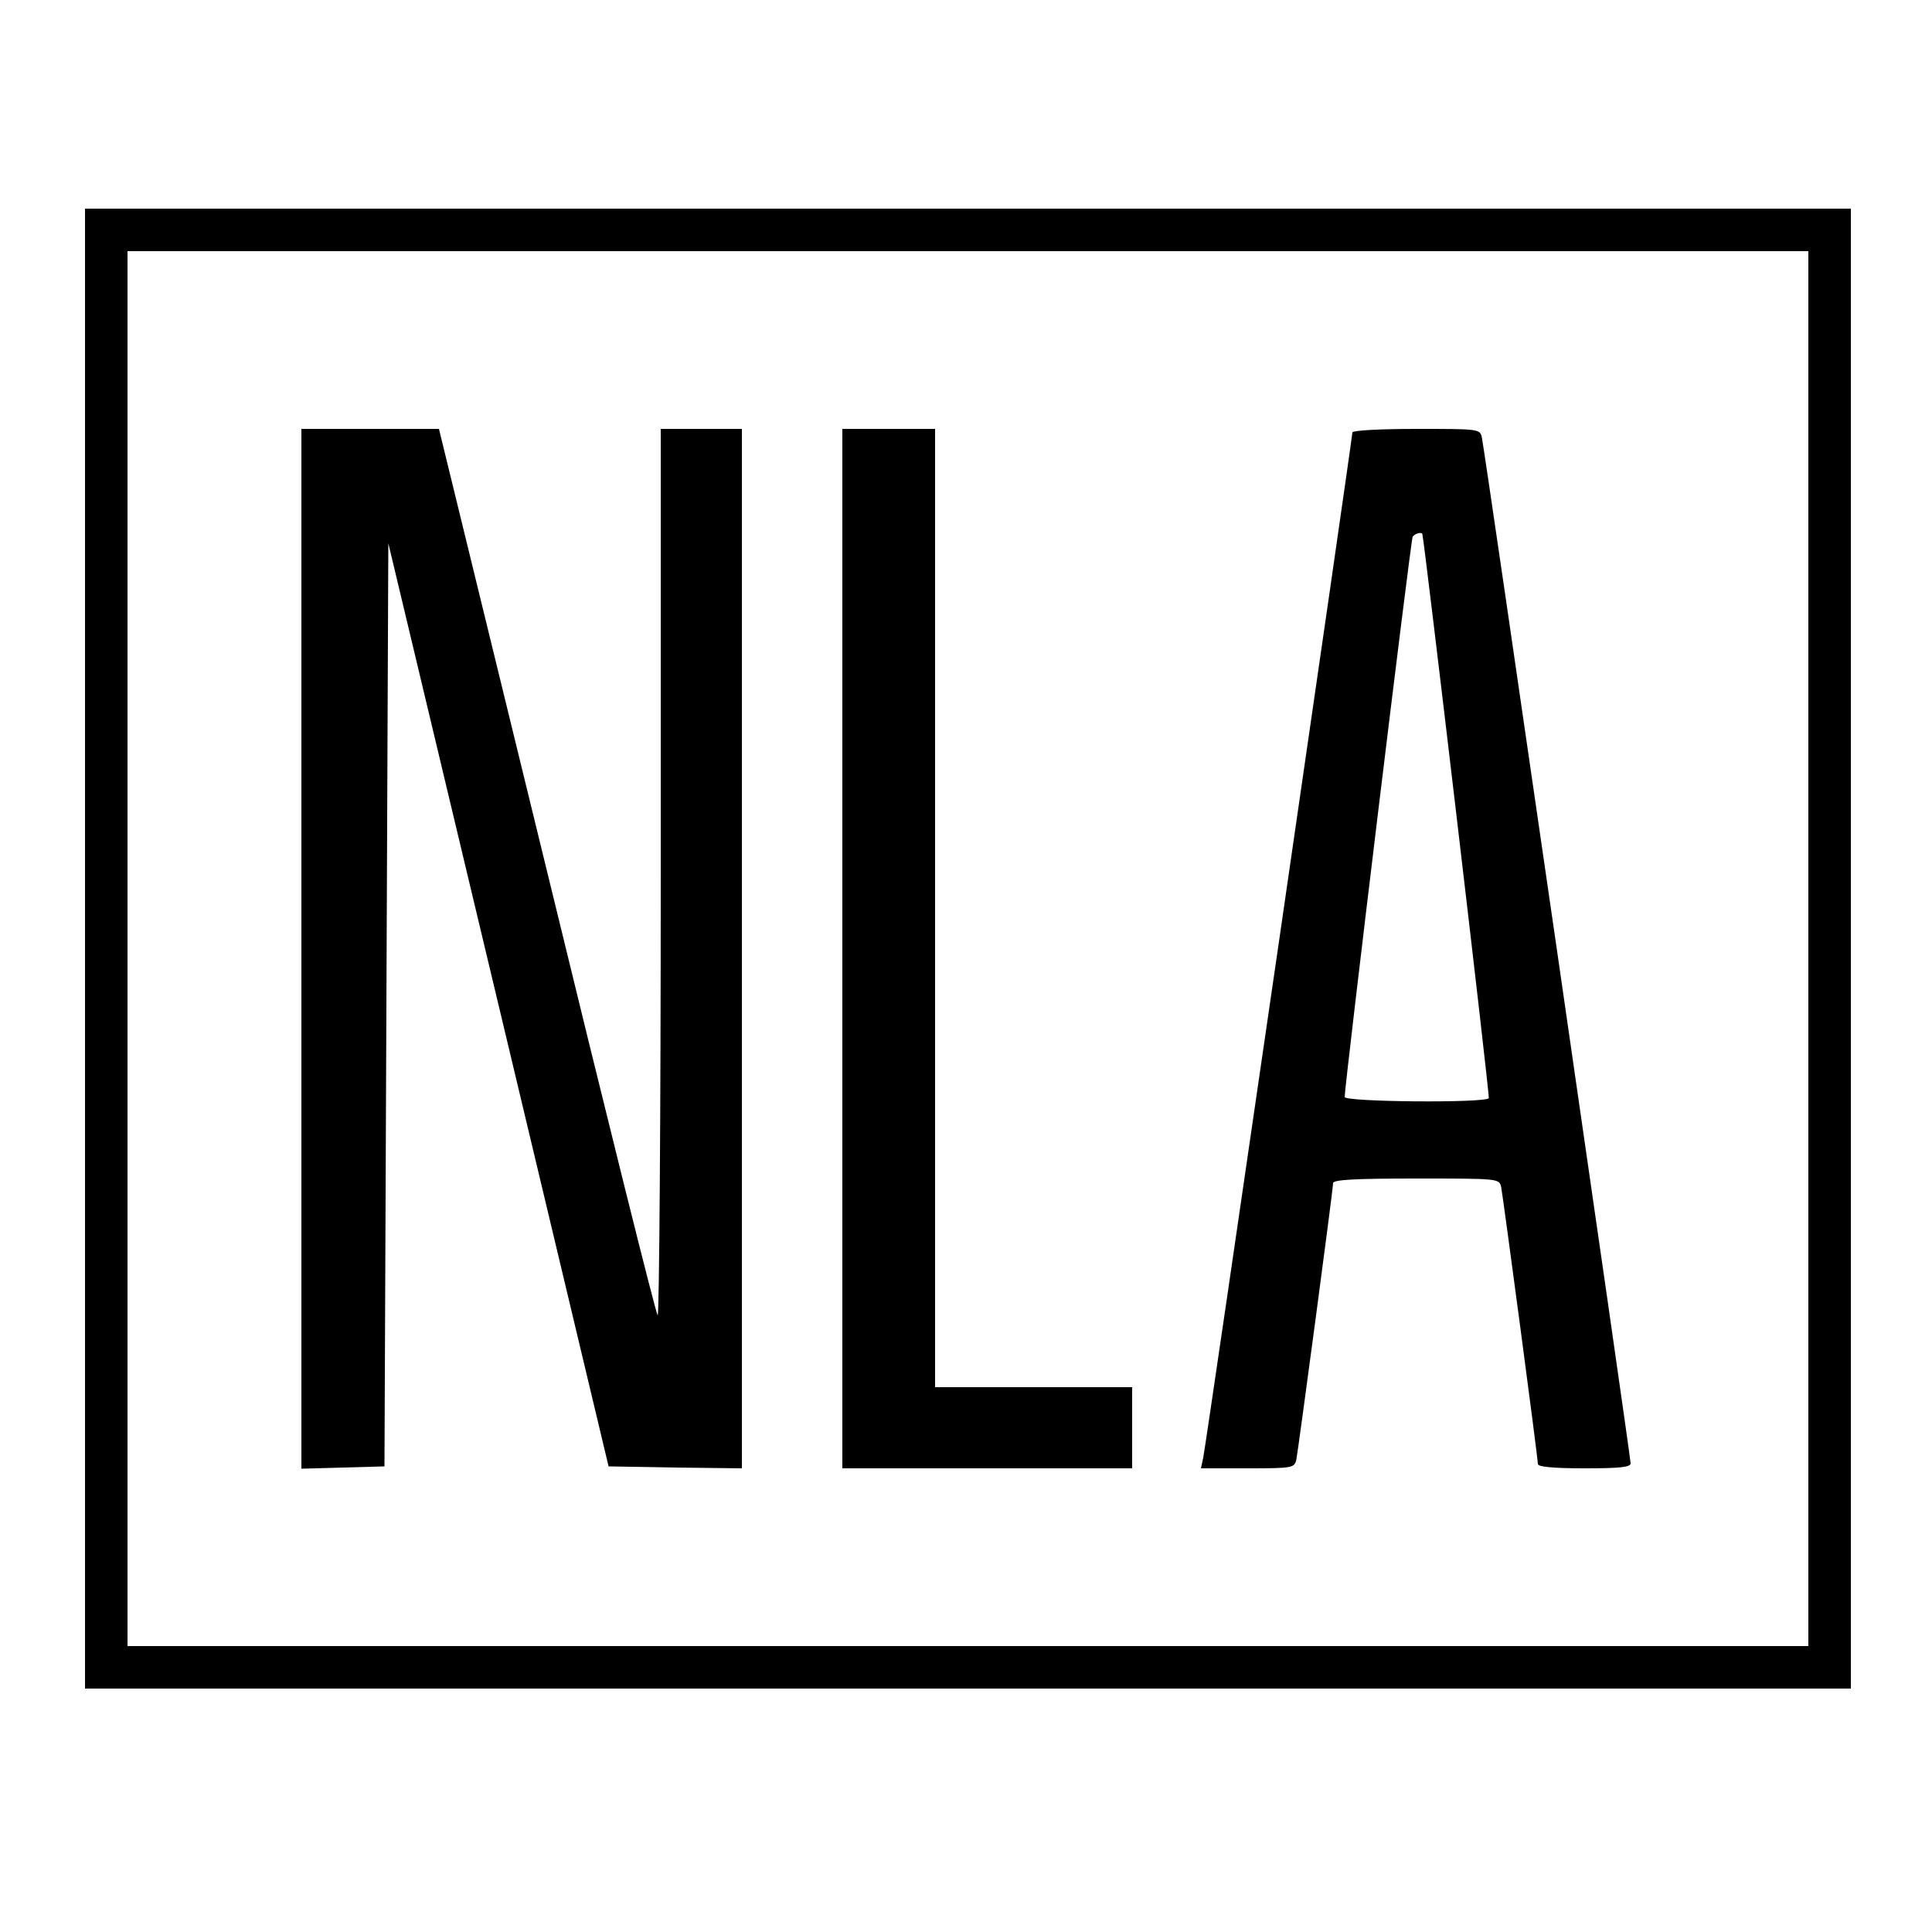
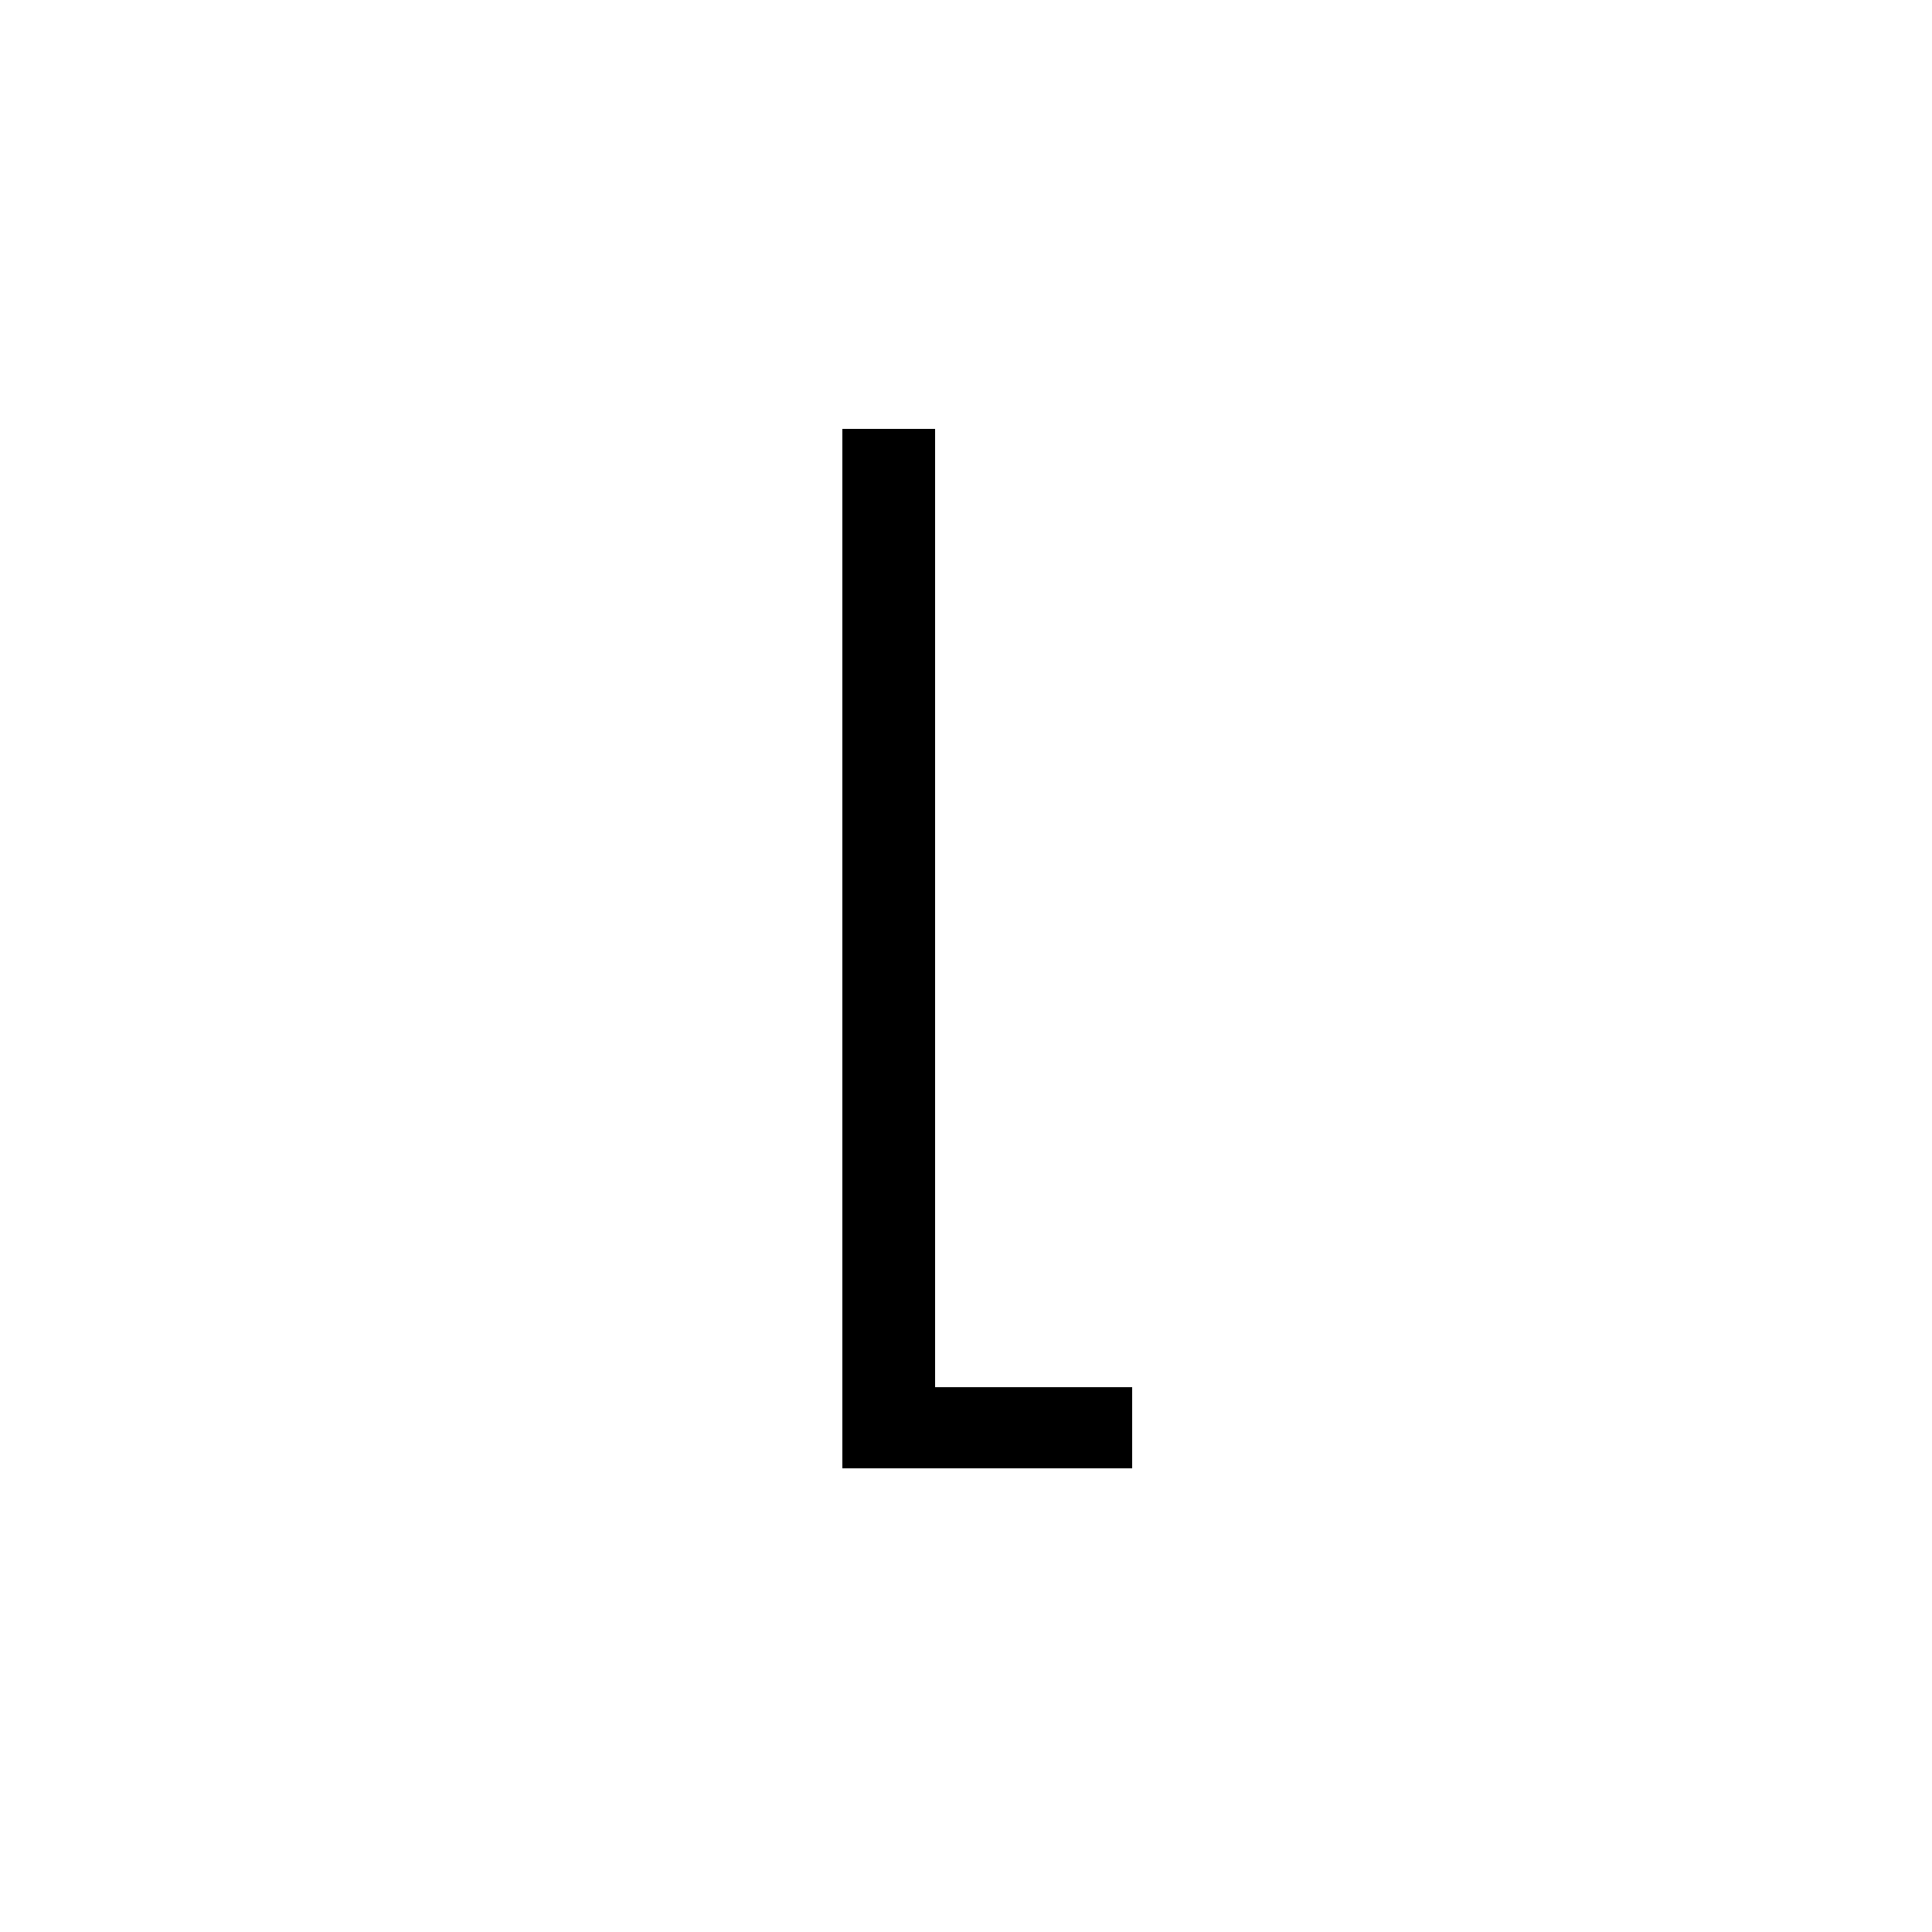
<svg xmlns="http://www.w3.org/2000/svg" version="1.0" width="500pt" height="500pt" viewBox="0 0 500 500" preserveAspectRatio="xMidYMid meet">
  <g transform="translate(0,500) scale(0.1,-0.1)" fill="#000000" stroke="none">
-     <path d="M220 2545 l0 -1915 2285 0 2285 0 0 1915 0 1915 -2285 0 -2285 0 0 -1915z m4460 0 l0 -1805 -2175 0 -2175 0 0 1805 0 1805 2175 0 2175 0 0 -1805z" />
-     <path d="M780 2545 l0 -1346 108 3 107 3 5 1195 5 1194 285 -1194 285 -1195 173 -3 172 -2 0 1345 0 1345 -105 0 -105 0 0 -1152 c0 -634 -4 -1148 -8 -1142 -5 5 -134 523 -287 1152 l-279 1142 -178 0 -178 0 0 -1345z" />
    <path d="M2180 2545 l0 -1345 375 0 375 0 0 105 0 105 -255 0 -255 0 0 1240 0 1240 -120 0 -120 0 0 -1345z" />
-     <path d="M3500 3881 c0 -14 -379 -2622 -386 -2653 l-6 -28 121 0 c117 0 121 1 126 23 5 26 95 698 95 715 0 9 57 12 215 12 214 0 215 0 220 -22 5 -26 95 -700 95 -717 0 -7 40 -11 120 -11 94 0 120 3 120 13 0 18 -378 2625 -385 2655 -5 22 -7 22 -170 22 -94 0 -165 -4 -165 -9z m181 -263 c5 -16 175 -1455 172 -1460 -7 -13 -373 -10 -373 3 0 31 171 1443 176 1450 5 8 23 13 25 7z" />
  </g>
</svg>